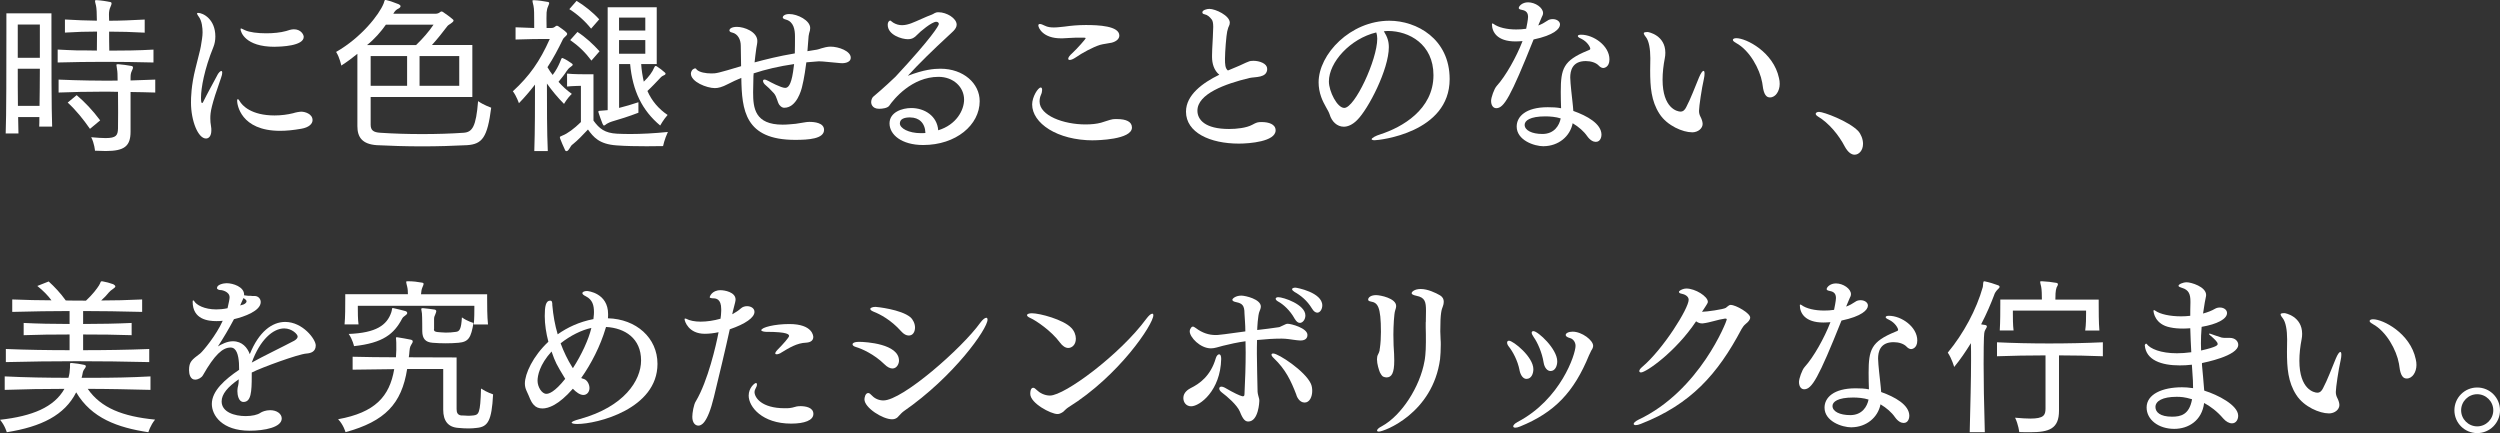
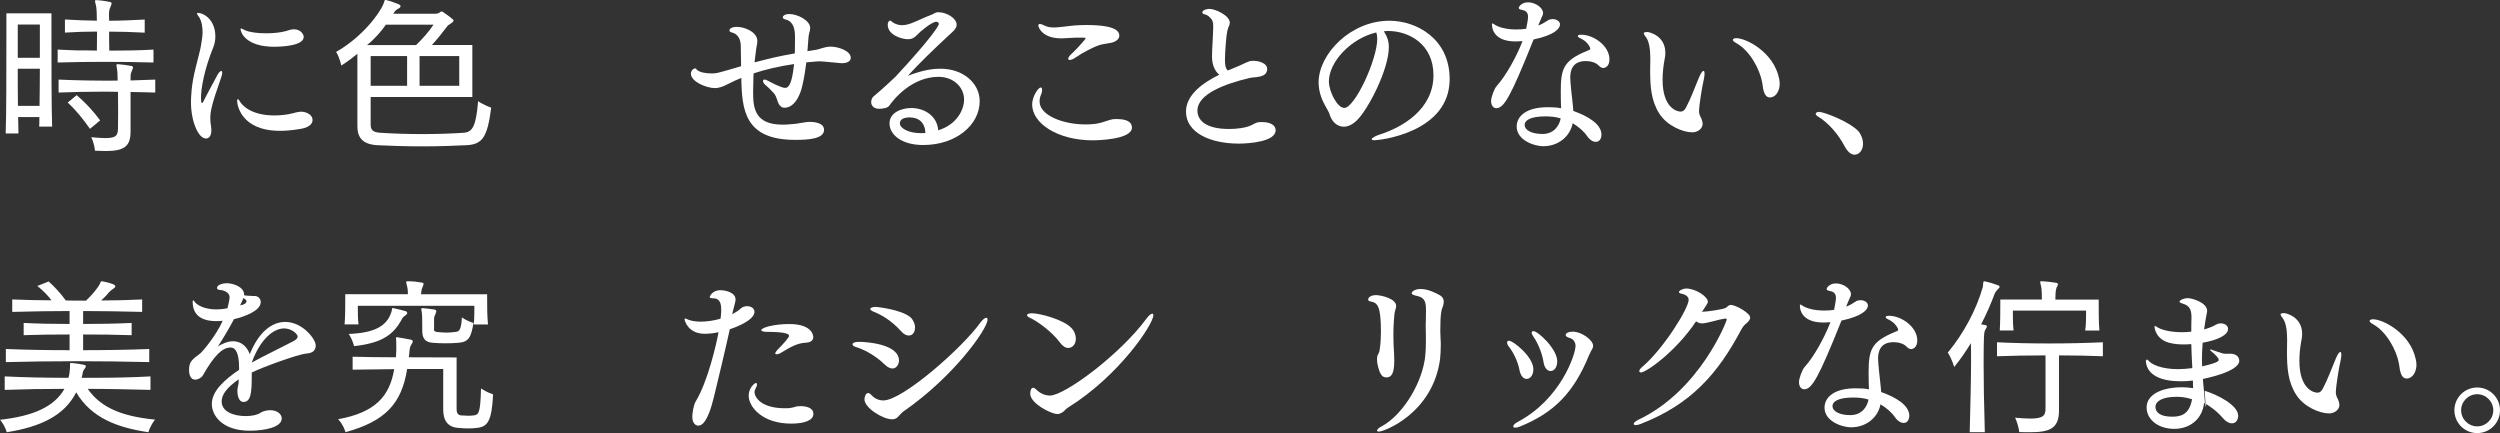
<svg xmlns="http://www.w3.org/2000/svg" id="_レイヤー_2" data-name="レイヤー 2" viewBox="0 0 461.68 79.98">
  <rect x="0" y="0" width="461.68" height="79.98" fill="#333333" stroke="none" />
  <defs>
    <style>
      .cls-1 {
        fill: #fff;
      }
    </style>
  </defs>
  <g id="_レイヤー_1-2" data-name="レイヤー 1">
    <g>
      <path class="cls-1" d="M7.24,23.37c.03-.51.03-1.05.03-1.75h-3.92c.03,1.24.03,2.3.06,3.03H1.05c.13-2.9.13-12.98.13-18.46v-3.73h8.32v3.41c0,5.1,0,14.48.13,17.51h-2.39ZM7.37,4.53H3.28v6.15h4.08v-6.15ZM7.3,19.55c.03-2.07.06-4.53.06-6.86H3.28c0,2.3,0,4.72.03,6.86h3.99ZM28.35,11.54c-6.35-.16-11.83-.16-17.7,0v-2.39c1.21.06,2.42.13,3.64.16,1.21,0,2.42,0,3.6.03,0-1.08.03-2.33.03-3.51-1.91,0-3.86.06-5.93.19v-2.42c2.04.13,3.99.19,5.9.22,0-1.31-.06-2.36-.16-2.77-.1-.45-.19-.7-.19-.86,0-.13.06-.16.25-.16h.1c.92.06,1.69.19,2.49.35.16.03.22.13.22.25,0,.16-.06.35-.19.61-.22.48-.29.92-.29,1.47,0,.38.03.7.03,1.12,2.07,0,4.24-.1,6.57-.22v2.42c-2.36-.13-4.5-.19-6.57-.19,0,1.05,0,2.26.03,3.51,2.58,0,5.33-.03,8.16-.19v2.39ZM28.67,17.09c-1.56-.03-3.09-.1-4.56-.1v7.33c0,2.68-1.15,3.57-4.59,3.57-.61,0-1.24-.03-1.98-.06,0,0-.1-1.34-.7-2.49,1.12.1,1.98.16,2.65.16,1.98,0,2.26-.51,2.3-1.75.03-1.47.03-4.37,0-6.79-.99-.03-1.98-.03-2.97-.03-2.68,0-5.33.06-8,.16v-2.39c3.67.16,7.3.22,10.9.19,0-.99-.03-1.75-.1-2.04-.03-.16-.06-.29-.06-.42-.03-.16-.06-.32-.06-.41,0-.13.06-.16.22-.16h.13c.77.06,1.53.16,2.42.32.22.06.29.13.29.29,0,.13-.06.32-.19.57-.22.45-.26.77-.26,1.37v.45l4.56-.16v2.39ZM16.61,23.79c-1.21-1.75-2.61-3.48-4.11-4.85l1.66-1.37c1.5,1.28,2.93,2.77,4.34,4.66l-1.88,1.56Z" />
      <path class="cls-1" d="M40.11,13.9c.29-.54.61-.8.77-.8.03,0,.03.03.06.03.06.03.1.13.1.29,0,.22-.06.54-.22.96-1.82,5.13-1.98,6.31-1.98,7.46,0,.48.03.96.13,1.47.06.29.06.54.06.77,0,1.02-.45,1.5-.99,1.5-1.44,0-2.77-3.22-2.77-6.66,0-.83.03-3.12.83-6.28.45-1.88.89-3.44.99-4.08.16-1.02.32-1.82.32-2.58s-.1-2.14-.73-2.93c-.19-.25-.29-.45-.29-.54s.06-.13.19-.13c.89,0,3.19,1.12,3.19,4.37,0,.7-.13,1.37-.35,1.91-1.69,4.14-2.3,7.62-2.3,9.37,0,.57.03.99.19.99.1,0,.16-.1.16-.1.86-1.75,1.91-3.6,2.65-5.01ZM55.71,20.63c.51,0,2.01.35,2.01,1.56,0,.64-.61,1.34-2.1,1.59-1.47.26-2.77.38-3.89.38-7.33,0-7.94-4.91-7.94-5.55,0-.19.03-.29.13-.29s.22.13.32.32c.48.86,2.17,2.68,6.47,2.68,1.24,0,2.39-.16,3.41-.41.48-.16,1.21-.29,1.59-.29ZM50.7,8.64c-5.42,0-6.28-2.74-6.28-3.28,0-.06.03-.1.1-.1.13,0,.41.19.73.32.8.38,2.33.57,3.92.57,1.28,0,2.65-.13,3.67-.42.38-.13.96-.32,1.43-.32,1.31,0,1.82.99,1.82,1.4,0,1.69-4.24,1.82-5.39,1.82Z" />
      <path class="cls-1" d="M68.45,17.92v5.1c0,1.02.48,1.43,1.82,1.5,4.69.32,10.78.32,15.31,0,1.66-.1,2.33-1.12,2.71-5.84,1.05.73,2.42,1.21,2.42,1.21-.7,5.52-1.66,6.73-4.46,6.92-2.49.13-5.42.22-8.29.22-3.03,0-6.03-.1-8.39-.22-2.68-.19-3.57-1.47-3.57-3.51v-13.36c-.89.73-1.88,1.47-2.97,2.17,0,0-.29-1.47-.96-2.52,4.66-2.65,7.97-6.92,8.77-8.93.16-.38.13-.67.35-.67.03,0,.1,0,.16.03.7.16,1.72.54,2.3.77.19.1.32.22.32.35s-.1.29-.32.41c-.48.22-.73.48-1.02.99h7.78c.35,0,.64-.1.89-.32.16-.13.32-.13.51,0,.54.38,1.18.8,1.79,1.34.1.06.16.16.16.22,0,.38-.89.73-1.12,1.02-.89,1.18-1.85,2.39-2.87,3.51h7.46v9.6h-18.78ZM71.26,4.56c-.86,1.24-2.14,2.71-3.48,3.76h9.06c1.28-1.24,2.39-2.52,3.22-3.76h-8.8ZM75.18,10.36h-6.73v5.48h6.73v-5.48ZM84.81,10.36h-7.33v5.48h7.33v-5.48Z" />
-       <path class="cls-1" d="M98.67,27.9c.13-3.64.13-9.06.13-12.28-.96,1.24-1.94,2.39-2.97,3.44,0,0-.45-1.34-1.12-2.2,3.09-2.84,4.97-5.52,6.82-9.66h-.64c-1.05,0-3.22,0-5.68.1v-2.26c1.21.06,2.39.1,3.44.13v-1.08c0-1.24,0-2.52-.13-3.03-.1-.45-.19-.73-.19-.89,0-.1.03-.13.22-.13h.13c.77.03,1.66.16,2.52.32.16.03.22.13.22.22,0,.19-.16.41-.22.64-.16.32-.19.61-.26,1.08-.03.41-.03,1.66,0,2.87h.83c.38,0,.57-.1.83-.32.16-.13.32-.13.51,0,.41.29,1.08.73,1.47,1.12.1.1.16.22.16.29,0,.32-.61.61-.8,1.02-.83,1.72-1.75,3.48-2.84,5.13.29.51.61.99.96,1.43.64-.83,1.05-1.66,1.34-2.33.25-.54.25-.8.45-.8.03,0,.1.03.16.06.45.19,1.12.61,1.5.89.13.1.25.16.25.29,0,.1-.1.22-.35.38-.41.29-.57.51-.77.8-.38.61-.92,1.28-1.5,1.98.73.83,1.53,1.56,2.46,2.23-.89.83-1.44,1.85-1.44,1.85-1.18-1.18-2.23-2.46-3.16-3.76,0,3.73,0,9.15.16,12.47h-2.52ZM107.27,15.85s-1.63.03-2.55.13v-2.39c1.15.13,3.12.13,4.18.13h.7v8.55c1.08,1.5,2.1,2.3,4.34,2.42.7.03,1.5.06,2.42.06,2.07,0,4.53-.13,6.98-.38-.64,1.37-.89,2.61-.89,2.61,0,0-1.34.03-3.03.03s-3.89-.03-5.55-.16c-3.22-.22-4.27-1.53-5.29-2.93-.99,1.05-1.91,2.01-2.71,2.65-.38.29-.41.35-.67.8-.22.35-.38.54-.57.54-.13,0-.25-.06-.32-.29-.32-.64-.64-1.47-.86-2.01-.03-.1-.06-.19-.06-.26,0-.13.13-.16.48-.32.92-.35,2.17-1.27,3.41-2.49v-6.7ZM109.16,5.29c-1.15-1.43-2.55-2.68-4.02-3.6l1.34-1.53c1.43.86,3,2.1,4.18,3.41l-1.5,1.72ZM109.22,11.19c-1.15-1.53-2.33-2.68-3.92-3.79l1.34-1.5c1.44.92,2.9,2.26,4.08,3.57l-1.5,1.72ZM117.89,20.82c-1.72.67-3.57,1.24-4.91,1.63-.32.1-.51.19-.92.41-.22.16-.41.32-.51.32s-.19-.1-.29-.35c-.22-.54-.57-1.53-.73-2.04,0-.06-.03-.13-.03-.16,0-.19.13-.16.54-.19l1.18-.1V1.34h9.06v10.49h-2.87c.06,1.12.26,2.26.48,3.25.92-.86,1.63-1.85,1.91-2.58.1-.19.16-.32.29-.32.03,0,.1.03.19.06.54.35,1.08.77,1.5,1.15.1.06.13.16.13.22,0,.1-.1.22-.29.29-.45.19-.64.42-.83.64-.64.67-1.37,1.47-2.23,2.26.8,1.82,2.07,3.32,3.73,4.43-.77.86-1.37,1.95-1.37,1.95-3.32-2.77-5.1-6.38-5.55-11.35h-2.04v8.1c1.15-.29,2.36-.64,3.57-1.05v1.94ZM119.17,3.25h-4.85v2.39h4.85v-2.39ZM119.17,7.4h-4.85v2.52h4.85v-2.52Z" />
      <path class="cls-1" d="M146.66,11.83c-2.81.41-5.29.99-7.49,1.72,0,.16,0,.29-.03.45-.03,1.08-.06,2.14-.06,3.06,0,2.9.32,5.96,5.45,5.96.86,0,1.72-.1,2.42-.16,2.07-.35,2.2-.35,2.55-.35.89,0,2.68.16,2.68,1.47,0,1.66-2.84,1.85-5.33,1.85-9.31,0-9.85-5.48-9.95-11.45-.86.35-1.66.73-2.42,1.12-1.15.61-1.88.77-2.46.77-1.5,0-4.43-1.15-4.43-2.68,0-.32.22-.67.35-.77.16-.1.29-.19.45-.19.06,0,.13.03.19.1l.06.1c.51.54,1.72.73,2.74.73.89,0,1.12-.03,5.48-1.34-.03-1.56-.06-2.96-.06-3.79,0-1.08-.51-2.17-1.59-2.42-.35-.06-.51-.22-.51-.41,0-.16.22-.64,1.4-.64,1.37,0,3.76.92,3.76,2.61,0,.45-.13.92-.19,1.34-.13.86-.22,1.75-.32,2.61,2.01-.54,4.4-1.15,7.43-1.66.03-1.02.03-2.07.03-3.12,0-1.24-.22-2.74-1.69-3.13-.41-.1-.57-.25-.57-.41s.25-.61,1.21-.61c1.53,0,3.86,1.18,3.86,2.58,0,.29-.06.61-.19.96l-.1.51c-.06.89-.13,1.85-.22,2.81l.61-.1c1.08-.16,1.31-.19,1.94-.42.38-.13,1.18-.32,1.69-.32,1.56,0,3.76.83,3.76,2.04,0,1.02-1.47,1.02-1.56,1.02-.26,0-.54-.03-.83-.06-2.97-.29-3.16-.29-3.51-.29t-2.3.19c-.06.54-.41,3.09-.8,4.56-.13.54-.99,3.83-3.28,3.83-.29,0-.57-.13-.89-.51-.41-.57-.45-1.5-1.02-2.17-.57-.64-1.28-1.31-1.53-1.5-.32-.25-.48-.57-.48-.77,0-.13.06-.26.29-.26.16,0,.38.1.7.26.22.13,2.36,1.28,3.09,1.28.51,0,1.08-.41,1.47-2.97l.19-1.43Z" />
      <path class="cls-1" d="M178.04,18.4c0-2.33-1.98-4.21-4.72-4.21-4.94,0-8.29,4.14-9.12,5.36-.32.41-1.21.54-1.85.54-1.34,0-1.47-.99-1.47-1.21,0-.38.16-.8.35-.99,1.98-1.66,3.79-3.38,4.15-3.73,6.7-7.21,8-9.44,8-9.73,0-.22-.19-.41-.48-.41-.8,0-2.97,1.79-3.57,2.45-.45.48-.89.77-1.69.77-1.08,0-3.7-.77-3.7-2.65,0-.67.41-.8.45-.8s.06,0,.54.38c.57.35,1.12.48,1.66.48.64,0,1.24-.19,1.69-.35,1.02-.38,2.87-1.28,3.7-1.56.51-.16.61-.48,1.34-.48,1.5,0,3.35,1.12,3.35,2.3,0,.83-.99,1.5-1.53,2.04-2.77,2.55-5.55,5.26-7.49,7.4,2.97-1.15,4.81-1.31,6.03-1.31,4.24,0,7.24,2.71,7.24,5.99,0,4.4-4.37,8.1-10.43,8.1-3.99,0-6.22-1.91-6.22-3.99s2.33-2.84,4.02-2.84c2.46,0,4.78,1.47,4.97,4.11,3.35-1.02,4.78-3.7,4.78-5.68ZM168.09,21.68c-1.12,0-1.91.29-1.91,1.12,0,.89,1.63,1.79,3.86,1.79.29,0,.57,0,.86-.03-.06-1.88-1.21-2.87-2.81-2.87Z" />
      <path class="cls-1" d="M201.9,25.92c-6.7,0-11.29-3.19-11.29-6.63,0-1.4,1.08-3.13,1.59-3.13.19,0,.25.19.25.45s-.06.57-.22.92-.25.77-.25,1.21c0,2.61,4.43,4.24,8.48,4.24,1.08,0,2.07-.1,2.87-.32.61-.16,1.56-.54,2.17-.64.22-.03.51-.03.77-.03,1.75,0,2.77.51,2.77,1.56,0,2.26-6.51,2.36-7.14,2.36ZM198.77,6.95c-.99.03-1.79.1-2.55.13h-.29c-3.35,0-4.18-1.95-4.18-2.39,0-.16.1-.26.29-.26s.48.1.92.32c.51.26,1.08.32,1.66.32.67,0,1.34-.1,1.98-.16,1.15-.16,2.39-.29,3.92-.29,2.33,0,6.19.16,6.19,1.95,0,.57-.51,1.08-1.4,1.31-.7.16-1.5.22-2.17.41-1.31.41-3.32,1.5-4.46,2.3-.48.32-.86.48-1.12.48-.16,0-.29-.06-.29-.22,0-.22.22-.57.77-1.05.96-.89,2.45-2.61,2.45-2.71s-.1-.13-.25-.13h-1.47Z" />
      <path class="cls-1" d="M234.02,12.72c-.03,1.72-2.2,1.43-3.32,1.69-4.46,1.08-9.57,2.93-9.57,6.03,0,1.66,1.4,3.38,5.84,3.38,1.4,0,3.19-.19,4.27-.77.83-.45,1.02-.51,1.75-.51,1.28,0,2.58.38,2.58,1.53,0,2.07-4.81,2.45-6.79,2.45-5.33,0-9.76-2.04-9.76-5.9,0-3.09,3.09-5.33,6.15-6.82-.99-.8-1.34-2.1-1.34-3.28v-.29c0-.35.03-.73.03-1.12.06-1.05.19-3.51.19-4.15,0-.7-.1-1.15-.29-1.37-.35-.45-.73-.83-1.34-.96-.19-.03-.38-.13-.38-.35,0-.42.86-.64,1.28-.64,1.15,0,3.79,1.24,3.79,2.55,0,.22-.06.45-.19.7-.1.13-.22.73-.29.92-.16.67-.41,3.76-.41,5.07,0,.96.03,1.75.54,2.14l1.53-.64c1.05-.42,1.53-.73,2.33-1.02.22-.1.54-.13.86-.13,1.12,0,2.52.51,2.52,1.43v.03Z" />
      <path class="cls-1" d="M256.48,8.7c0,4.11-3.79,11.45-5.87,13.49-.86.86-1.72,1.21-2.45,1.21-1.24,0-2.23-.96-2.61-2.26-.22-.73-1.05-1.79-1.56-3.22-.32-.89-.48-1.82-.48-2.71,0-5.2,5.87-11.38,13.07-11.38,5.01,0,11.13,3.32,11.13,10.78,0,9.92-13.01,11.29-13.87,11.29-.35,0-.54-.1-.54-.19,0-.22.73-.64,1.66-.92,3.92-1.28,9.76-4.53,9.76-10.91,0-5.71-4.5-8.16-8.39-8.16-.26,0-.51.03-.77.06.64,1.02.92,1.85.92,2.93ZM245.41,15.05c0,1.82,1.53,4.88,2.84,4.88,1.95,0,6.09-8.9,6.09-12.79,0-.38-.06-.8-.19-1.15-4.78,1.15-8.74,5.48-8.74,9.06Z" />
      <path class="cls-1" d="M275.37,18.56c0-.51.54-2.17,1.05-2.71,1.63-1.79,3.6-5.29,4.75-8.26-.45.03-.89.06-1.31.06-3.38,0-4.34-1.75-4.34-3.19,0-.1.03-.13.1-.13.03,0,.1.03.16.06.92.7,2.52,1.05,4.21,1.05.61,0,1.24-.03,1.85-.13.35-1.69.35-2.1.35-2.2,0-1.08-.77-1.21-1.24-1.31-.35-.06-.48-.19-.48-.32,0-.32.61-1.05,1.72-1.05,1.34,0,2.77.99,2.77,1.98,0,.25-.1.51-.25.77l-.51,1.21-.13.32c.61-.22,1.18-.54,1.69-.89.29-.22.64-.29.99-.29.67,0,1.34.38,1.34.99,0,.8-1.12,1.98-4.88,2.77-4.27,10.68-5.48,12.69-6.89,12.69-.54,0-.96-.48-.96-1.37v-.06ZM285.1,27.01c-1.85,0-5.01-1.15-5.01-3.64,0-1.82,1.63-3.57,5.74-3.57.83,0,1.69.03,2.46.19-.03-.8-.06-1.95-.06-3.03,0-4.3.48-5.77,4.91-7.59.35-.13.54-.19.54-.38,0-.26-.51-1.28-1.69-1.85-.45-.19-.61-.35-.61-.48,0-.16.22-.25.61-.25,2.3,0,5.23,2.04,5.23,4.56,0,1.5-1.05,1.59-1.12,1.59-.25,0-.57-.13-.86-.45-.51-.54-1.43-.83-2.39-.83-2.52,0-2.87,1.82-2.87,3.03,0,.26.03,1.18.41,4.46.06.57.13,1.18.16,1.72,2.52.89,5.2,2.36,5.2,4.4,0,.35-.16,1.31-1.05,1.31-.45,0-1.02-.26-1.59-1.05-.61-.89-1.56-1.72-2.68-2.39-.48,2.46-2.65,4.21-5.33,4.24ZM285.39,21.49c-2.87,0-3.83.8-3.83,1.56,0,1.02,1.34,1.69,3.28,1.69,2.2,0,3.12-1.59,3.38-2.87-.86-.29-2.01-.38-2.84-.38Z" />
      <path class="cls-1" d="M312.45,24.43c-1.63,0-4.56-1.18-5.99-3.41-1.53-2.36-1.72-4.97-1.72-8,0-.73.03-1.47.03-2.26,0-1.72-.26-3.19-.8-3.89-.29-.35-.41-.61-.41-.73,0-.03,0-.06.03-.1.13-.1.45-.13.67-.13.19,0,3.28.61,3.28,3.83,0,.35-.03.7-.1,1.02-.25,1.28-.41,2.65-.41,3.95,0,5.29,2.71,5.9,3.32,5.9.48,0,.8-.32,1.05-.83.86-1.63,1.56-3.57,2.36-5.48.35-.83.64-1.21.83-1.21.13,0,.19.16.19.51,0,.26-.03.57-.13,1.02-.38,1.63-.89,5.07-.89,5.84,0,.35.06.7.26,1.08.16.29.41.89.41,1.34,0,.8-.8,1.56-1.98,1.56ZM320.62,7.94c-.41-.22-.61-.41-.61-.57,0-.19.25-.32.64-.32,1.82,0,6.86,2.55,7.88,7.37.1.38.13.73.13,1.08,0,1.28-.73,2.49-1.79,2.49-.99,0-1.24-1.12-1.44-2.74-.45-2.52-2.33-5.96-4.81-7.3Z" />
      <path class="cls-1" d="M344.05,26.56c0,1.24-.77,2.01-1.56,2.01-.61,0-1.24-.48-1.79-1.47-1.12-2.17-2.97-4.4-5.01-5.61-.25-.16-.38-.32-.38-.48,0-.19.26-.35.61-.35.86,0,5.48,1.72,7.24,3.54.51.57.89,1.5.89,2.36Z" />
      <path class="cls-1" d="M27.77,72c-1.91-.06-3.86-.1-5.8-.13-1.98-.03-3.86-.06-5.77-.06,2.45,3.54,6.47,5.1,12.44,5.68-.89,1.08-1.24,2.33-1.24,2.33-5.68-.86-10.49-2.58-13.33-7.37-2.14,4.24-6.44,6.35-12.82,7.37,0,0-.32-1.21-1.24-2.3,6-.67,9.98-2.33,11.89-5.71-3.67,0-7.4.06-11.03.19v-2.49c3.86.19,7.88.26,11.77.26.19-.67.25-1.12.29-1.91v-.57c0-.19.03-.26.22-.26h.06c.8.06,1.59.19,2.36.35.19.06.29.13.29.25s-.1.29-.22.45c-.22.29-.32.51-.38.86-.03.22-.1.51-.19.83h2.04c3.51,0,7.08-.06,10.68-.26v2.49ZM27.55,66.87c-9.02-.22-17.73-.22-26.47,0v-2.42c3.95.16,7.78.22,11.77.22v-2.9c-3,0-5.96.03-8.48.13v-2.26c2.55.13,5.48.19,8.48.19v-2.39c-3.28,0-6.76.06-10.59.16v-2.3c2.52.1,5.01.16,7.24.16-.67-.92-1.56-1.82-2.61-2.65l2.1-.83c1.12,1.02,2.17,2.14,3.16,3.51,1.28.03,2.46.03,3.73.03,1.24-1.15,2.04-2.23,2.42-2.84.35-.61.26-.73.45-.73h.16c.61.1,1.43.32,2.01.54.22.13.38.26.38.41,0,.1-.13.26-.38.42-.38.25-.61.45-.83.7-.29.38-.83.96-1.4,1.47,2.23,0,5.01-.06,7.56-.19v2.3c-4.08-.1-7.53-.16-10.9-.16v2.39c3.09,0,6.19-.06,8.96-.19v2.26c-2.77-.1-5.87-.13-8.96-.13v2.9c4.08,0,8.07-.06,12.21-.22v2.42Z" />
      <path class="cls-1" d="M46.49,68.78v.64c0,3-.13,4.81-1.53,4.81-.92,0-1.12-1.34-1.12-2.01,0-.26.03-.45.06-.67.06-.26.13-.51.16-.83,0-.22.03-.45.03-.67-2.04,1.4-3.16,2.74-3.16,4.08,0,1.98,2.39,2.71,4.43,2.71,1.15,0,2.2-.22,2.74-.61.29-.19.96-.48,1.79-.48,1.28,0,2.14.7,2.14,1.53,0,1.63-3.16,2.26-5.93,2.26-5.1,0-6.98-2.84-6.98-4.94,0-2.42,2.42-4.53,5.04-6.31,0-.41-.03-.8-.03-1.24-.1-1.47-.45-2.87-1.53-2.87h-.03c-1.44,0-2.93,1.31-5.1,5.13-.22.41-.86.8-1.44.8-.89,0-1.12-1.05-1.12-1.75,0-1.56.51-1.91,2.07-3.09.54-.45,2.97-3.38,4.15-6.03-.41.06-.83.06-1.21.06-1.5,0-4.34-.32-4.34-3.57,0-.19.03-.25.1-.25s.16.06.16.1c.41.73,1.88,1.56,4.11,1.56.64,0,1.31-.06,2.07-.22.25-1.08.38-1.72.38-2.01,0-1.08-1.47-1.34-1.56-1.34h-.1c-.22,0-.67-.1-.67-.38,0-.64,1.21-.89,1.79-.89,1.18,0,3.22.67,3.22,2.1v.13l.77.1h.35c.13,0,.25,0,.35.03h.48c.64,0,1.12.51,1.12,1.12,0,1.63-3.03,2.71-4.94,3.16-.92,1.75-2.01,3.57-2.97,5.04.67-.42,1.72-.96,2.77-.96,1.72,0,2.68,1.18,3.12,2.39,1.66-4.14,4.11-5.96,6.54-5.96,3.22,0,5.64,3.19,5.64,4.34s-.89,1.44-1.72,1.5c-1.5.1-8.35,2.61-10.04,3.48l-.06.03ZM44.99,56.22c.35-.16.54-.38.54-.57,0-.1-.03-.29-.57-.61l-.61,1.37.64-.19ZM54.24,62.98c.45-.25.73-.54.73-.83,0-.42-1.05-1.5-2.49-1.5-2.04,0-4.46,2.07-5.99,6.31,1.91-1.08,5.84-2.97,7.75-3.99Z" />
      <path class="cls-1" d="M85.36,76.72c.38.03.8.06,1.15.06.29,0,.61-.03.92-.06.96-.13,1.28-.29,1.4-4.97,1.12.73,2.23,1.08,2.23,1.08-.25,4.94-.99,5.99-3,6.19-.48.06-.99.1-1.5.1-.61,0-1.21-.03-1.94-.1-1.88-.13-2.77-1.31-2.77-3.35v-7.53h-6.66c-1.02,6.44-4.08,9.66-11.38,11.67,0,0-.38-1.37-1.37-2.39,6.82-1.24,9.5-4.18,10.36-9.25l-7.68.1v-2.39c2.42.06,5.23.1,8,.1.06-.89.1-1.82.06-2.71,0-.45-.06-.7-.06-.86,0-.1.03-.13.13-.13h.1c.83.13,1.75.29,2.52.45.25.06.35.16.35.32s-.1.35-.25.57c-.32.48-.32.96-.35,1.18-.03.42-.06.8-.13,1.18,4.85.03,8.83.03,8.83.03v9.53c0,.67.19,1.08.83,1.18h.22ZM87.5,59.92c.1-1.15.1-2.42.1-3v-.45h-21.52v.48c0,.67,0,2.01.13,2.96h-2.58c.13-1.24.13-3.54.13-4.78v-.8h11.57c0-.48-.03-.99-.13-1.37-.1-.45-.19-.73-.19-.89,0-.1.06-.13.25-.13h.1c.89,0,1.75.1,2.61.26.19.03.26.13.26.25s-.13.38-.22.61c-.16.38-.22.73-.26,1.28h12.21v.77c0,1.15,0,3.38.16,4.81h-2.61ZM64.38,61.67c5.1-.19,7.08-1.63,7.88-3.99.19-.54.06-.8.29-.8.03,0,.06.03.13.03.7.16,1.53.35,2.2.54.19.06.32.19.32.35s-.1.29-.29.41c-.38.26-.54.42-.67.67-1.47,2.77-3.48,4.46-8.86,5.04,0,0-.26-1.21-.99-2.26ZM80.13,60.78c0,.38.19.48.67.54.48.03.99.1,1.53.1.57,0,1.18-.03,1.82-.13.73-.06,1.02-.51,1.15-2.68,1.08.77,2.14,1.02,2.14,1.02-.45,2.71-.89,3.51-2.77,3.67-1.47.13-3.19.13-4.78,0-1.34-.1-1.88-.77-1.91-2.11,0,0,0-2.77-.06-3.32-.03-.38-.13-.64-.13-.77s.06-.19.29-.19c0,0,.03-.03.06,0,.73.06,1.43.16,2.14.26.16.03.29.16.29.29,0,.16-.1.35-.19.61-.13.26-.22.51-.22.83v1.88Z" />
-       <path class="cls-1" d="M111.86,60.56c-.99,3.35-2.68,6.63-4.53,9.25.16.1.38.13.54.19.64.25.99,1.05.99,1.66,0,.73-.48,1.28-1.12,1.28s-1.34-.51-1.95-1.15c-2.65,3.03-4.53,3.64-5.61,3.64-.64,0-1.18-.19-1.59-.64-.7-.8-.67-1.21-1.37-2.65-.19-.42-.29-.86-.29-1.31,0-1.79,1.47-5.04,4.34-7.72-.41-1.56-.67-3.19-.67-4.75,0-1.75.19-2.84.99-2.84.38,0,.41.32.41.86.16,1.85.48,3.64.99,5.36,1.75-1.24,3.95-2.3,6.6-2.81.1-.83.1-1.12.1-1.28,0-1.24-.25-2.3-1.5-2.93-.45-.22-.64-.41-.64-.57,0-.25.38-.41.86-.41.16,0,3.89.38,3.89,4.27,0,.26,0,.51-.03.77,5.2.13,9.15,3.6,9.15,8.42,0,8.32-11.13,11.1-14.83,11.1-.57,0-1.02-.1-1.02-.25s.41-.38,1.53-.67c8.16-2.26,11.29-7.11,11.29-10.81,0-4.08-2.97-5.99-6.47-6.19l-.06.19ZM101.85,64.92c-2.2,2.42-2.58,4.46-2.58,5.39,0,1.12.77,2.42,1.63,2.42.45,0,1.5-.29,3.48-2.77-1.66-2.74-1.82-3.03-2.52-5.04ZM105.8,67.99c1.59-2.45,2.93-5.36,3.41-7.43-1.79.38-3.86,1.4-5.68,2.84.57,1.53,1.28,3.03,2.14,4.4l.13.19Z" />
      <path class="cls-1" d="M135.22,58.04c.57-.32,1.15-.67,1.59-1.08.32-.29.73-.42,1.15-.42.7,0,1.37.38,1.37,1.05,0,1.05-1.66,2.23-4.56,3.22-.8,3.7-2.01,8.7-2.93,12.5-1.21,5.01-2.39,5.29-2.87,5.29-.57,0-1.12-.51-1.12-1.63,0-.67.25-2.3.67-2.9,2.2-3.7,3.73-10.33,4.18-12.72-.89.19-1.75.29-2.55.29-3.03,0-3.73-2.36-3.73-2.71,0-.06.03-.1.1-.1s.13,0,.19.03c.64.35,1.59.54,2.68.54,1.15,0,2.42-.19,3.67-.54.06-.45.13-.92.13-1.47v-.29c0-1.95-.99-2.01-1.56-2.01-.41-.03-.57-.1-.57-.22,0-.03.35-1.28,2.01-1.28.73,0,2.77.35,2.77,1.72,0,.26-.06.51-.51,2.23l-.1.48ZM147.75,75c1.08,0,2.46.26,2.46,1.44s-1.63,1.79-4.11,1.79c-5.33,0-7.84-3.09-7.84-5.17,0-1.47,1.12-2.33,1.34-2.33.1,0,.19.1.19.26,0,.22-.1.51-.29.83-.1.19-.16.38-.16.57,0,1.02,1.28,3,5.58,3,.32,0,.64,0,.89-.03.7-.06,1.21-.35,1.75-.35h.19ZM144.15,65.21c-.19.1-.51.22-.73.22-.16,0-.25-.06-.25-.16,0-.13.1-.35.41-.67,1.05-1.05,2.14-2.3,2.14-2.55s-.1-.77-4.27-.77c-.25,0-.86-.1-.86-.29,0-.54,2.52-1.15,5.17-1.15,4.4,0,4.43,2.3,4.43,2.39,0,.51-.32.99-1.31,1.05-1.72.06-3.16.96-4.72,1.91Z" />
      <path class="cls-1" d="M163.34,67.28c-1.91-1.88-4.24-2.9-5.26-3.19-.45-.13-.64-.32-.64-.51,0-.03,0-.45,1.21-.45s7.37.35,7.37,3.48c0,.54-.38,1.44-1.21,1.44-.41,0-.92-.22-1.47-.77ZM159.64,73.73c0-.22.13-1.15.7-1.15.22,0,.41.19.73.51.51.54,1.28.86,2.07.86,3.51,0,14.51-9.63,17.89-14.35.45-.61.86-.92,1.12-.92.13,0,.22.13.22.35,0,1.69-6.19,10.49-15.5,16.93-.35.26-.61.57-.92.89-.06.1-.19.19-.29.29-.22.16-.51.29-.92.29-1.75,0-5.1-2.14-5.1-3.67v-.03ZM166.4,61.16c-1.85-2.07-3.86-3.13-5.07-3.6-.45-.19-.61-.35-.61-.51,0-.22.45-.38.99-.38.13,0,4.66.45,6.41,1.91.51.45.86,1.21.86,1.91,0,.1,0,1.47-1.18,1.47-.41,0-.89-.22-1.4-.8Z" />
      <path class="cls-1" d="M195.75,63.27c-1.56-2.14-4.43-4.08-5.45-4.53-.45-.19-.64-.38-.64-.54,0-.22.41-.35.89-.35,1.5,0,5.84,1.18,7.27,2.68.57.57.86,1.34.86,2.01,0,1.18-.77,1.72-1.4,1.72-.54,0-1.08-.38-1.53-.99ZM196.35,76.05c-.57.38-.86.41-1.08.41-1.18,0-5.01-1.98-5.01-3.73,0-1.05.41-1.12.54-1.12.19,0,.41.16.7.45.45.45,1.37.99,2.39.99,2.74,0,12.98-7.62,17.79-14.16.48-.64.86-.96,1.12-.96.13,0,.19.1.19.29,0,1.66-6.31,11.16-15.69,17-.35.22-.64.54-.96.83Z" />
-       <path class="cls-1" d="M218.53,73.5c0-1.08.99-1.63,1.34-1.82,1.63-.8,3.7-2.23,4.66-5.55.13-.42.38-.7.61-.7s.38.26.38.86c-.13,5.84-3.95,8.74-5.55,8.74-.92,0-1.44-.73-1.44-1.53ZM225.64,72.48c-.35-.26-.48-.54-.48-.73,0-.22.16-.35.41-.35.16,0,.35.06.61.19,1.75,1.02,2.77,1.47,3.16,1.56.06.03.13.03.19.03.16,0,.29-.06.29-.41.13-2.65.22-5.17.22-7.68,0-.7-.03-1.37-.03-2.07-1.4.19-3.03.54-4.15.83-.89.22-1.53.48-2.23.48-2.01,0-3.92-2.07-3.92-3.13,0-.32.13-.51.26-.7.1-.13.19-.19.32-.19.16,0,.32.13.57.29,1.18.89,2.39,1.27,3.64,1.27.19,0,.35,0,.54-.03,1.43-.13,3.12-.42,4.94-.64,0-1.34-.13-2.52-.16-3.32,0-1.5-.45-1.85-1.47-2.07-.54-.1-.77-.26-.77-.45,0-.22.61-.77,1.66-.77.77,0,3.6.67,3.6,2.01,0,.35-.16.67-.22.83-.35.7-.45,3.38-.45,3.51,1.53-.19,2.58-.29,3.95-.51.13,0,.25-.06.38-.13,1.02-.51,1.12-.51,1.31-.51.64,0,3.64.8,3.64,2.07,0,.96-.96,1.02-1.31,1.02-.45,0-.89-.1-1.24-.13-.41-.06-1.4-.22-2.2-.22-1.53,0-2.93.1-4.56.26-.03.89-.03,1.72-.03,2.58,0,2.39.1,4.62.13,6.98.03.45.19.89.29,1.31.03.13.03.26.03.42,0,.06-.13,3.76-2.04,3.76-.51,0-.96-.29-1.56-1.85-.54-1.24-2.33-2.77-3.32-3.51ZM239.41,72.93c-1.02-2.68-2.04-4.75-4.15-6.76-.32-.29-.45-.51-.45-.67s.13-.22.32-.22c.96,0,5.9,3.25,6.95,5.58.19.41.25.89.25,1.34,0,1.02-.45,2.14-1.4,2.14-1.02,0-1.47-1.18-1.53-1.4ZM239.09,58.87c-.83-1.53-2.1-2.68-3.06-3.19-.29-.16-.45-.35-.45-.51,0-.13.13-.29.48-.29.92,0,5.01,1.34,5.01,3.38,0,.73-.48,1.37-1.02,1.37-.32,0-.64-.22-.96-.77ZM238.61,53.41c0-.26.51-.29.61-.29.26,0,4.97.89,4.97,3.28,0,.7-.41,1.34-.92,1.34-.32,0-.67-.22-.99-.77-.89-1.47-2.07-2.42-3.22-3.06-.29-.19-.45-.35-.45-.51Z" />
      <path class="cls-1" d="M254.29,66.36c0-.35.06-.67.19-.89.13-.22.22-.48.29-.73,0-.16.03-.32.06-.48.13-.86.19-1.91.19-2.97,0-4.75-.61-5.39-1.88-5.61-.35-.06-.48-.19-.48-.35,0-.41.51-.83,1.47-.83.73,0,3.7.57,3.7,2.01,0,.29-.1.57-.19.86-.19.54-.32,2.87-.32,4.46,0,1.37.06,2.61.13,3.51,0,.32.03.77.03,1.24,0,2.26-.45,3.12-1.44,3.12-.19,0-.41-.06-.64-.16-.25-.16-.45-.57-.57-.77-.19-.48-.54-1.53-.54-2.42ZM263.31,59.5c0-.86.03-1.47.03-2.07,0-1.69-.16-2.49-1.79-2.81-.61-.13-.86-.29-.86-.48,0-.22.48-.77,1.69-.77,1.28,0,2.74.7,3.57,1.18.51.32.67.73.67,1.18,0,.29-.06.57-.16.83-.25.64-.48,1.21-.48,4.62,0,.48.03.99.06,1.56.03.26.03.57.03.92,0,.92-.06,2.01-.13,2.65-1.34,10.01-10.33,13.39-11.29,13.39-.22,0-.35-.06-.35-.19,0-.19.25-.48.89-.8,3.64-1.98,7.05-7.3,7.88-12.05.06-.26.25-1.5.25-3.48,0-.92,0-2.07-.03-2.71v-.99Z" />
      <path class="cls-1" d="M280.62,68.37c-.35-1.79-1.24-3.44-2.01-4.4-.22-.29-.29-.51-.29-.7,0-.22.13-.35.35-.35.77,0,4.5,2.97,4.5,5.26,0,.8-.35,1.79-1.28,1.79-.54,0-1.05-.54-1.28-1.59ZM293.47,65.56c-2.81,6.89-6.41,10.62-12.75,13.2-.38.16-.67.22-.89.22-.25,0-.38-.1-.38-.25,0-.19.25-.51.8-.8,7.97-4.18,10.71-12.5,10.71-14.06,0-.77-.54-1.34-1.05-1.44-.54-.16-.77-.35-.77-.57,0-.32.51-.61,1.28-.61,1.72,0,3.79,1.59,3.79,2.61,0,.29-.13.57-.35.89l-.38.8ZM285.06,66.93c-.29-1.85-1.15-3.73-1.82-4.66-.26-.38-.38-.64-.38-.83s.13-.29.32-.29c.83,0,4.4,3.28,4.4,5.58,0,.89-.41,1.79-1.24,1.79-.57,0-1.12-.57-1.28-1.59Z" />
      <path class="cls-1" d="M318.57,58.83c-1.37.19-2.71.73-4.11.89h-.19c-.35,0-.7-.13-1.05-.38-3.79,5.67-9.25,9.44-10.17,9.44-.19,0-.32-.1-.32-.25,0-.19.16-.45.54-.77,3.86-3.25,8.58-10.81,8.58-12.4,0-.67-.77-1.02-1.31-1.12-.35-.06-.48-.19-.48-.32,0-.03,0-.1.03-.13.19-.22.8-.51,1.31-.51,1.69,0,3.99,1.47,3.99,2.45,0,.13,0,.22-.57,1.08-.19.26-.38.54-.51.77.8,0,3.99-.45,4.4-.73.19-.13.57-.51.8-.54h.1c.96,0,3.6,1.53,3.6,2.33,0,.41-.38.83-.83,1.18-.32.26-.57.61-.77.96-4.4,8.32-9.37,13.9-18.62,17.51-.38.16-.7.22-.92.22s-.38-.1-.38-.22c0-.19.29-.48.86-.77,11.38-5.36,16.33-18.24,16.33-18.49,0-.13-.06-.19-.19-.19h-.1Z" />
      <path class="cls-1" d="M332.23,70.47c0-.51.54-2.17,1.05-2.71,1.63-1.79,3.6-5.29,4.75-8.26-.45.03-.89.06-1.31.06-3.38,0-4.34-1.75-4.34-3.19,0-.1.03-.13.1-.13.03,0,.1.03.16.06.92.7,2.52,1.05,4.21,1.05.61,0,1.24-.03,1.85-.13.35-1.69.35-2.1.35-2.2,0-1.08-.77-1.21-1.24-1.31-.35-.06-.48-.19-.48-.32,0-.32.61-1.05,1.72-1.05,1.34,0,2.77.99,2.77,1.98,0,.25-.1.51-.25.77l-.51,1.21-.13.32c.61-.22,1.18-.54,1.69-.89.29-.22.64-.29.99-.29.67,0,1.34.38,1.34.99,0,.8-1.12,1.98-4.88,2.77-4.27,10.68-5.48,12.69-6.89,12.69-.54,0-.96-.48-.96-1.37v-.06ZM341.95,78.92c-1.85,0-5.01-1.15-5.01-3.64,0-1.82,1.63-3.57,5.74-3.57.83,0,1.69.03,2.46.19-.03-.8-.06-1.95-.06-3.03,0-4.3.48-5.77,4.91-7.59.35-.13.54-.19.54-.38,0-.26-.51-1.28-1.69-1.85-.45-.19-.61-.35-.61-.48,0-.16.22-.25.61-.25,2.3,0,5.23,2.04,5.23,4.56,0,1.5-1.05,1.59-1.12,1.59-.25,0-.57-.13-.86-.45-.51-.54-1.43-.83-2.39-.83-2.52,0-2.87,1.82-2.87,3.03,0,.26.03,1.18.41,4.46.06.57.13,1.18.16,1.72,2.52.89,5.2,2.36,5.2,4.4,0,.35-.16,1.31-1.05,1.31-.45,0-1.02-.26-1.59-1.05-.61-.89-1.56-1.72-2.68-2.39-.48,2.46-2.65,4.21-5.33,4.24ZM342.24,73.41c-2.87,0-3.83.8-3.83,1.56,0,1.02,1.34,1.69,3.28,1.69,2.2,0,3.12-1.59,3.38-2.87-.86-.29-2.01-.38-2.84-.38Z" />
      <path class="cls-1" d="M363.75,79.82c.13-5.2.25-9.82.25-13.23,0-1.24,0-2.33-.03-3.22-.96,1.56-1.98,3.06-3.09,4.4,0,0-.41-1.5-1.18-2.65,2.93-3.54,5.29-7.94,6.47-12.12.1-.54,0-1.05.26-1.05h.06c.8.16,1.85.48,2.49.73.19.06.29.19.29.29,0,.13-.16.32-.35.48-.32.32-.57.7-.67,1.08-.57,1.5-1.37,3.41-2.39,5.36,0,0,.41.1.77.13.22.06.29.16.29.25,0,.16-.13.38-.29.64-.22.35-.22.92-.25,1.43-.03.7-.06,2.33-.06,4.85,0,3,.06,7.24.22,12.63h-2.77ZM377.75,65.63c-3.12,0-6.22.06-8.96.16v-2.58c5.93.29,13.26.29,19.55,0v2.58c-2.55-.1-5.36-.16-8.1-.16v10.2c0,3.35-1.79,3.99-5.36,3.99-.61,0-1.28,0-1.98-.03,0,0-.16-1.4-.77-2.65,1.15.1,2.07.16,2.81.16,2.46,0,2.81-.61,2.81-1.85v-9.82ZM385.08,61.03c.16-1.05.16-2.46.16-3.19v-.48h-13.52v.48c0,.73,0,2.23.13,3.19h-2.55c.1-1.56.1-3.79.1-4.94v-.77h7.68c0-.89-.03-1.88-.13-2.36-.1-.45-.19-.73-.19-.89,0-.1.03-.13.22-.13h.13c.77.03,1.95.16,2.61.29.22.03.32.13.32.26,0,.19-.13.38-.25.61-.1.32-.16.61-.19,1.08-.03.67-.03,1.15-.03,1.15h8v.77c0,1.21,0,3.51.13,4.94h-2.61Z" />
-       <path class="cls-1" d="M407.14,72.16c2.36.73,6.19,2.65,6.19,4.62,0,.64-.35,1.4-1.15,1.4-.51,0-1.12-.32-1.63-.92-1.08-1.27-2.39-2.26-3.51-2.84-.41,3.29-2.93,4.78-5.52,4.78-2.9,0-5.1-1.69-5.1-3.95,0-2.45,2.9-3.73,6.54-3.73.48,0,1.21.03,2.04.16,0-.45-.03-.92-.03-1.4l-.19-2.93c-.77.1-1.53.13-2.26.13-3.35,0-6.22-.96-6.44-3.73,0-.06.13-.29.26-.29.03,0,.06.03.1.06.64.89,2.58,1.72,5.58,1.72.8,0,1.69-.06,2.65-.19-.06-1.37-.16-2.81-.19-4.43-.45.03-.89.06-1.31.06-.86,0-1.66-.06-2.39-.22-2.81-.54-3.09-2.77-3.09-3.06,0-.1.03-.13.1-.13s.16.06.22.1c.92.67,2.77,1.05,4.78,1.05.54,0,1.12-.03,1.69-.1,0-.73,0-1.53.03-2.39v-.26c0-1.28-.26-2.14-1.59-2.52-.29-.1-.61-.19-.61-.38,0-.25.77-.64,1.53-.64s3.57.8,3.57,2.36c0,.06,0,.19-.25,1.37l-.26,1.66-.06.38c.83-.22,1.59-.51,2.23-.89.29-.16.57-.22.89-.22.7,0,1.31.41,1.31,1.02,0,1.12-1.88,2.07-4.69,2.55-.1,1.18-.13,2.17-.13,3.09,0,.45.03.86.03,1.28,2.93-.67,3.06-.99,3.06-1.21,0-.13-.06-.26-.16-.38-.16-.29-1.12-1.15-1.4-1.37-.03-.03-.03-.06-.03-.1s.06-.06.13-.06h.03c.38.13,1.72.61,2.17.73.22.06.57.06.86.06h.67c.89,0,1.53.57,1.53,1.27,0,2.07-6.28,3.28-6.7,3.38v.32c.1,1.21.32,3.28.41,4.69v.06l.1.03ZM401.94,73.28c-2.55,0-3.89.77-3.89,1.88,0,.96.86,1.79,3.06,1.79,1.56,0,3.19-.32,3.7-3.22-1.4-.42-2.1-.45-2.87-.45Z" />
+       <path class="cls-1" d="M407.14,72.16c2.36.73,6.19,2.65,6.19,4.62,0,.64-.35,1.4-1.15,1.4-.51,0-1.12-.32-1.63-.92-1.08-1.27-2.39-2.26-3.51-2.84-.41,3.29-2.93,4.78-5.52,4.78-2.9,0-5.1-1.69-5.1-3.95,0-2.45,2.9-3.73,6.54-3.73.48,0,1.21.03,2.04.16,0-.45-.03-.92-.03-1.4c-.77.1-1.53.13-2.26.13-3.35,0-6.22-.96-6.44-3.73,0-.06.13-.29.26-.29.03,0,.06.03.1.06.64.89,2.58,1.72,5.58,1.72.8,0,1.69-.06,2.65-.19-.06-1.37-.16-2.81-.19-4.43-.45.03-.89.06-1.31.06-.86,0-1.66-.06-2.39-.22-2.81-.54-3.09-2.77-3.09-3.06,0-.1.03-.13.1-.13s.16.06.22.1c.92.67,2.77,1.05,4.78,1.05.54,0,1.12-.03,1.69-.1,0-.73,0-1.53.03-2.39v-.26c0-1.28-.26-2.14-1.59-2.52-.29-.1-.61-.19-.61-.38,0-.25.77-.64,1.53-.64s3.57.8,3.57,2.36c0,.06,0,.19-.25,1.37l-.26,1.66-.06.38c.83-.22,1.59-.51,2.23-.89.29-.16.57-.22.89-.22.7,0,1.31.41,1.31,1.02,0,1.12-1.88,2.07-4.69,2.55-.1,1.18-.13,2.17-.13,3.09,0,.45.03.86.03,1.28,2.93-.67,3.06-.99,3.06-1.21,0-.13-.06-.26-.16-.38-.16-.29-1.12-1.15-1.4-1.37-.03-.03-.03-.06-.03-.1s.06-.06.13-.06h.03c.38.13,1.72.61,2.17.73.22.06.57.06.86.06h.67c.89,0,1.53.57,1.53,1.27,0,2.07-6.28,3.28-6.7,3.38v.32c.1,1.21.32,3.28.41,4.69v.06l.1.03ZM401.94,73.28c-2.55,0-3.89.77-3.89,1.88,0,.96.86,1.79,3.06,1.79,1.56,0,3.19-.32,3.7-3.22-1.4-.42-2.1-.45-2.87-.45Z" />
      <path class="cls-1" d="M430.05,76.34c-1.63,0-4.56-1.18-5.99-3.41-1.53-2.36-1.72-4.97-1.72-8,0-.73.03-1.47.03-2.26,0-1.72-.26-3.19-.8-3.89-.29-.35-.41-.61-.41-.73,0-.03,0-.06.03-.1.13-.1.45-.13.67-.13.19,0,3.28.61,3.28,3.83,0,.35-.03.7-.1,1.02-.25,1.28-.41,2.65-.41,3.95,0,5.29,2.71,5.9,3.32,5.9.48,0,.8-.32,1.05-.83.86-1.63,1.56-3.57,2.36-5.48.35-.83.64-1.21.83-1.21.13,0,.19.16.19.51,0,.26-.03.57-.13,1.02-.38,1.63-.89,5.07-.89,5.84,0,.35.06.7.25,1.08.16.29.41.89.41,1.34,0,.8-.8,1.56-1.98,1.56ZM438.21,59.85c-.41-.22-.61-.41-.61-.57,0-.19.25-.32.64-.32,1.82,0,6.86,2.55,7.88,7.37.1.38.13.73.13,1.08,0,1.28-.73,2.49-1.79,2.49-.99,0-1.24-1.12-1.44-2.74-.45-2.52-2.33-5.96-4.81-7.3Z" />
      <path class="cls-1" d="M457.47,79.98c-2.33,0-4.21-1.88-4.21-4.21s1.88-4.21,4.21-4.21,4.21,1.88,4.21,4.21-1.88,4.21-4.21,4.21ZM457.47,72.8c-1.63,0-2.97,1.34-2.97,2.97s1.34,2.97,2.97,2.97,2.97-1.34,2.97-2.97-1.34-2.97-2.97-2.97Z" />
    </g>
  </g>
</svg>